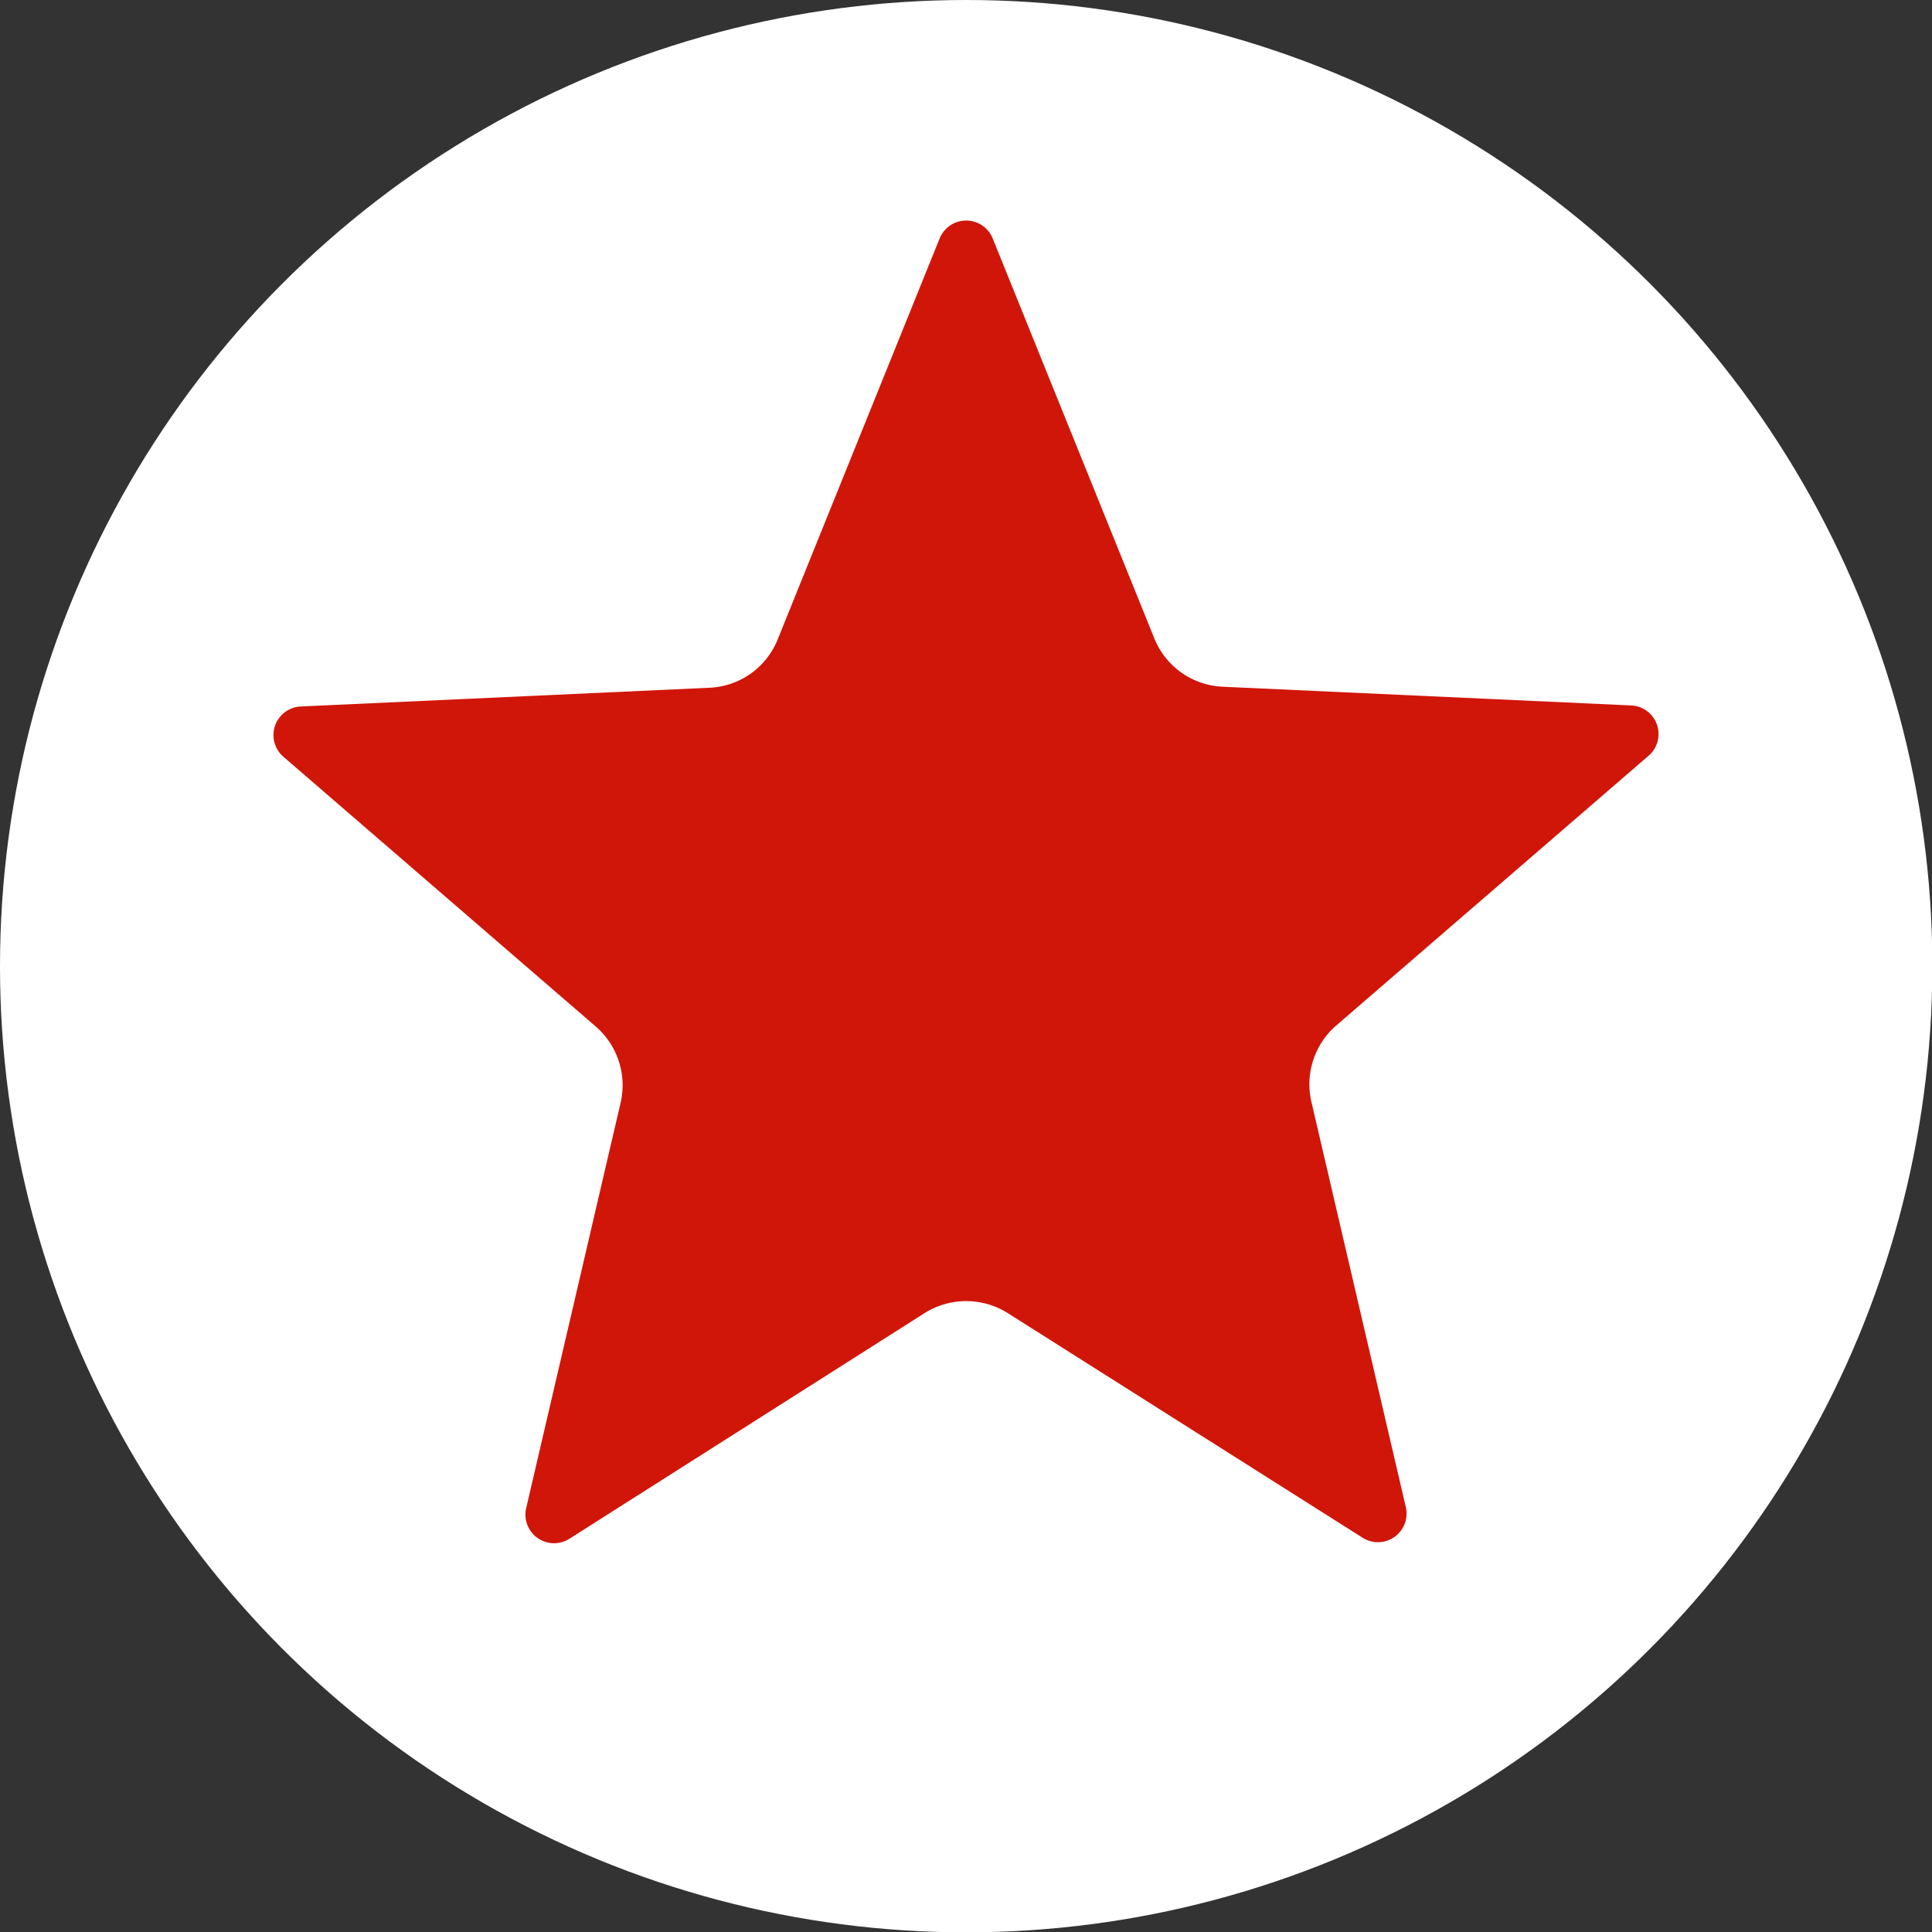
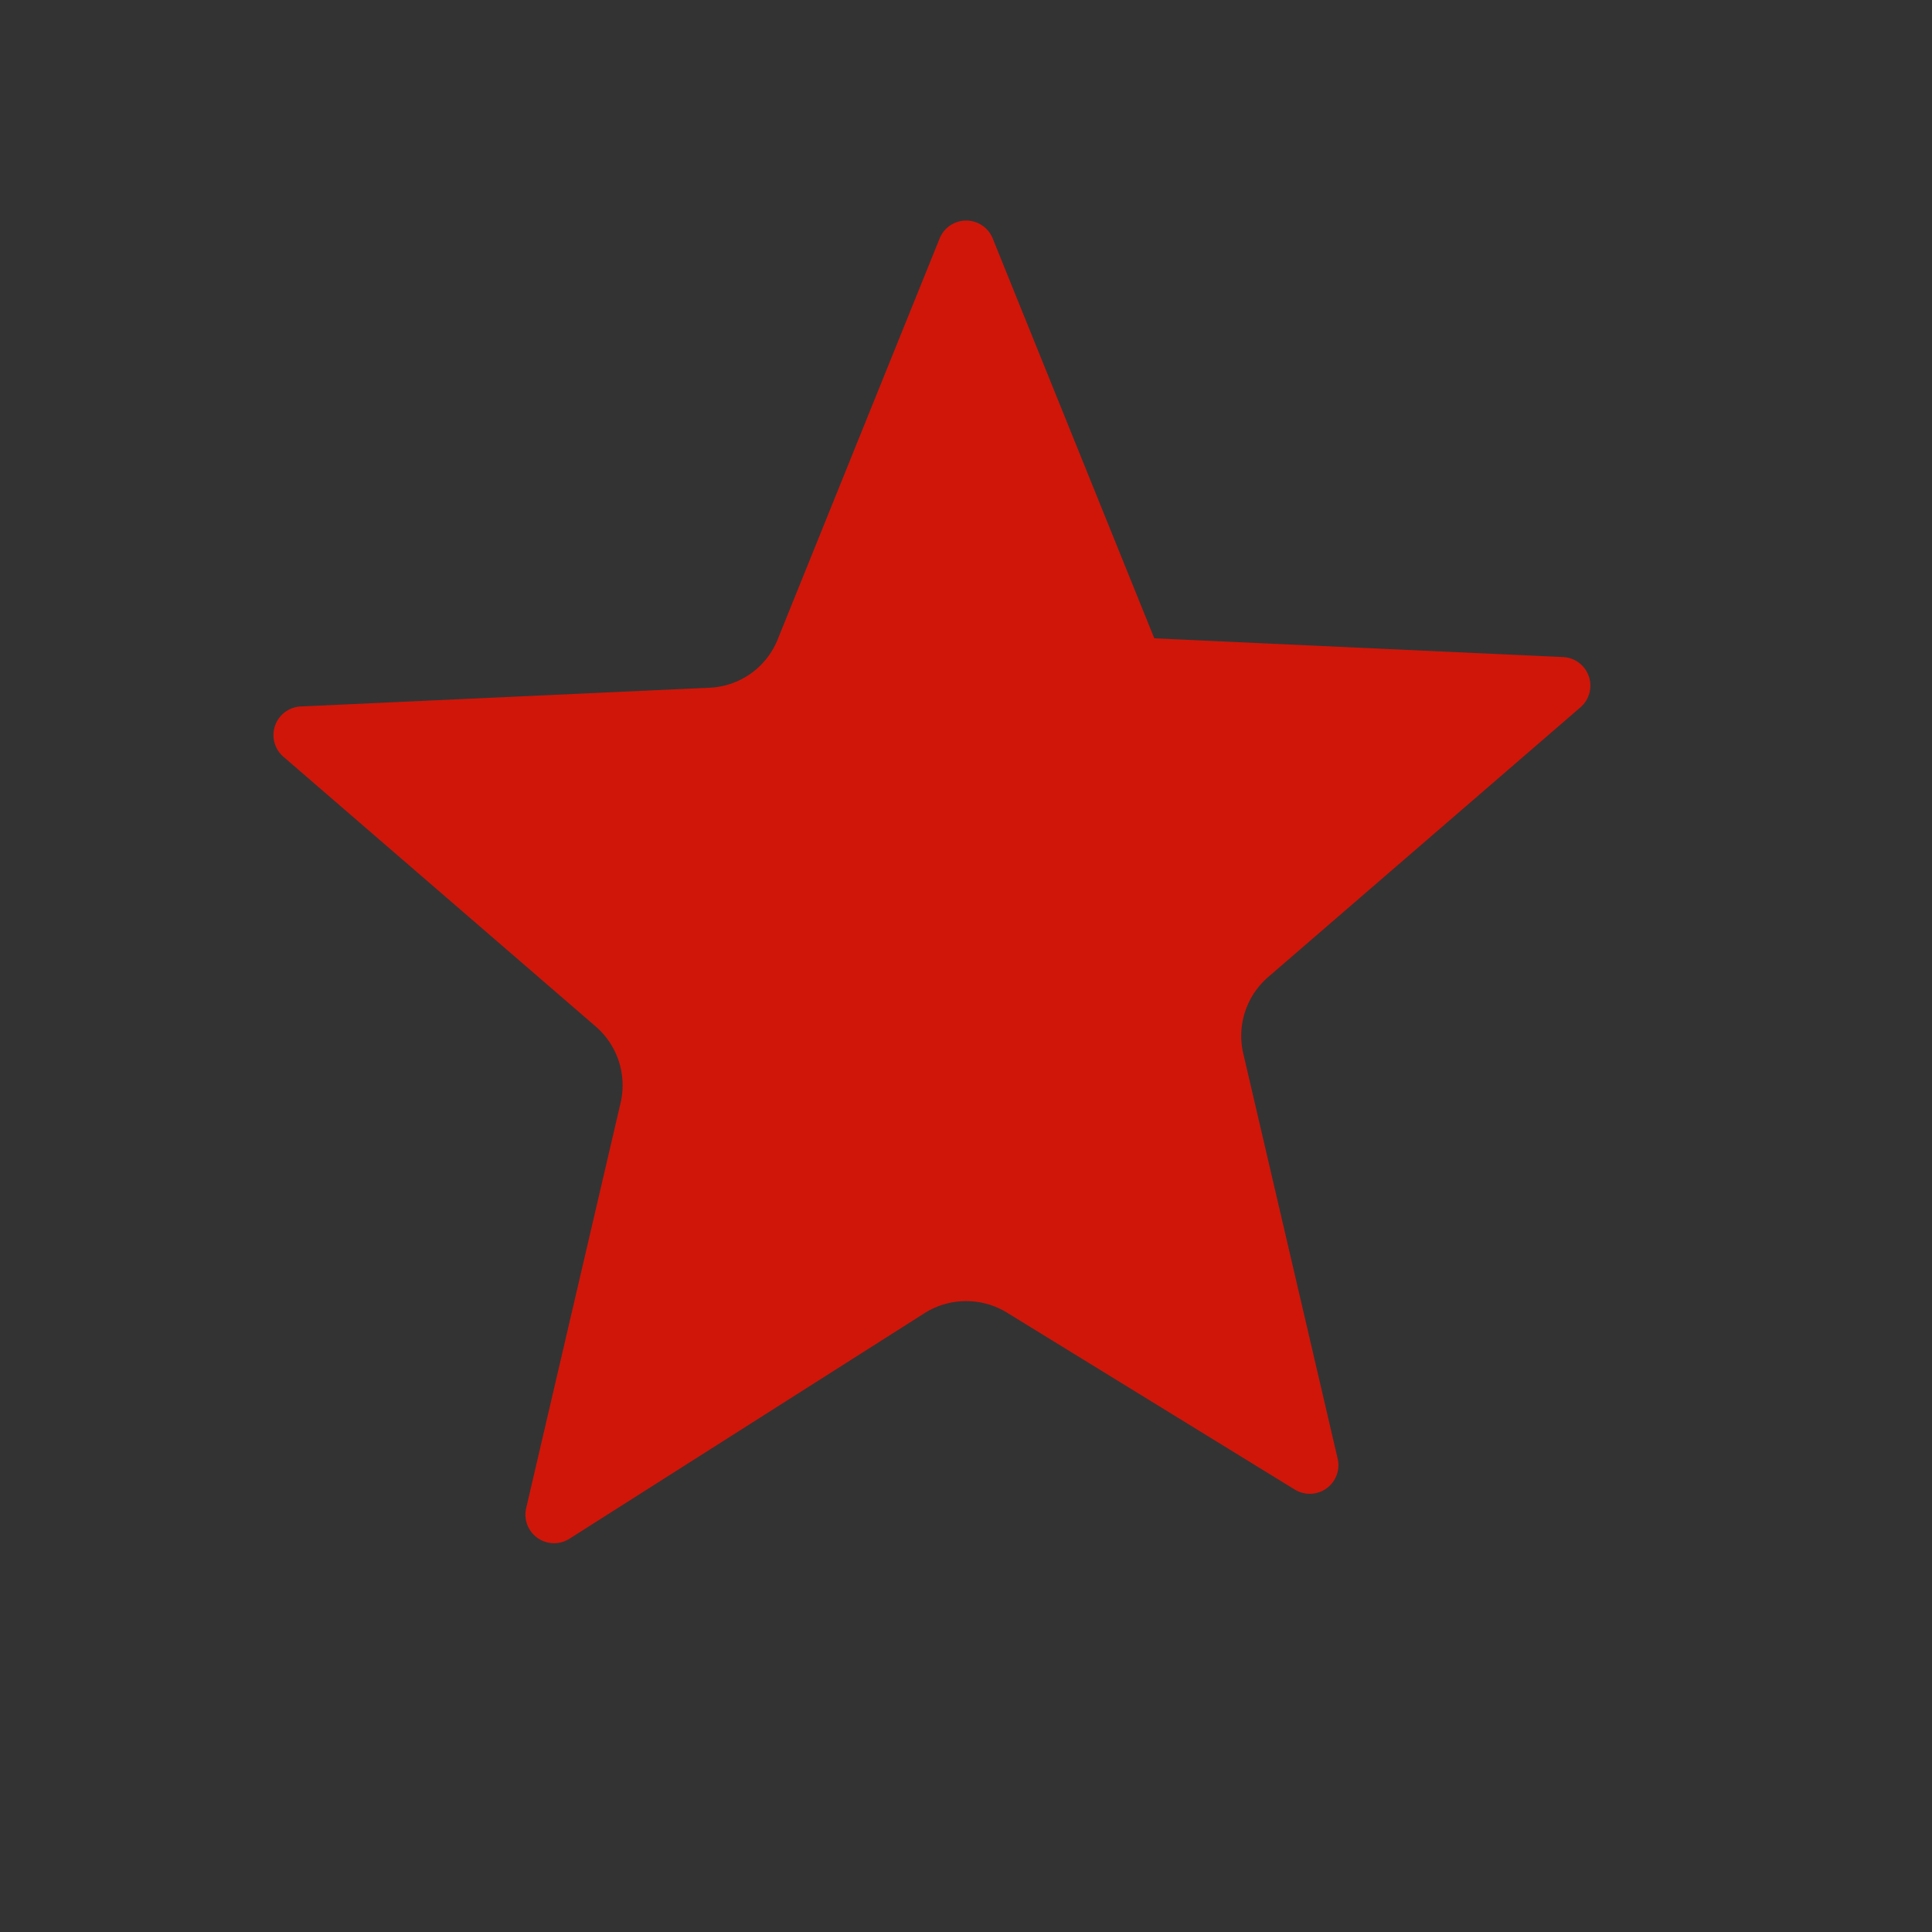
<svg xmlns="http://www.w3.org/2000/svg" viewBox="0 0 56.69 56.69">
  <rect x="0" y="0" width="56.69" height="56.69" fill="#333333" stroke="none" />
  <defs>
    <style>.a{fill:#fff;}.b{fill:#d01609;}</style>
  </defs>
  <title>アセット 4</title>
-   <circle class="a" cx="28.35" cy="28.35" r="28.35" />
-   <path class="b" d="M29.13,7l4.74,11.73a2.27,2.27,0,0,0,2,1.42l12,.55a.84.84,0,0,1,.51,1.47l-9.17,7.92a2.28,2.28,0,0,0-.73,2.24l2.77,11.89a.84.84,0,0,1-1.27.9L29.57,38.53a2.29,2.29,0,0,0-2.44,0L16.71,45.15a.84.84,0,0,1-1.27-.9l2.77-11.89a2.28,2.28,0,0,0-.73-2.24L8.31,22.2a.84.84,0,0,1,.51-1.47l12-.55a2.26,2.26,0,0,0,2-1.42L27.57,7A.84.84,0,0,1,29.13,7Z" />
+   <path class="b" d="M29.13,7l4.74,11.73l12,.55a.84.84,0,0,1,.51,1.47l-9.17,7.92a2.28,2.28,0,0,0-.73,2.24l2.77,11.89a.84.84,0,0,1-1.27.9L29.57,38.53a2.29,2.29,0,0,0-2.44,0L16.71,45.15a.84.84,0,0,1-1.27-.9l2.77-11.89a2.28,2.28,0,0,0-.73-2.24L8.31,22.2a.84.84,0,0,1,.51-1.47l12-.55a2.26,2.26,0,0,0,2-1.42L27.57,7A.84.84,0,0,1,29.13,7Z" />
</svg>